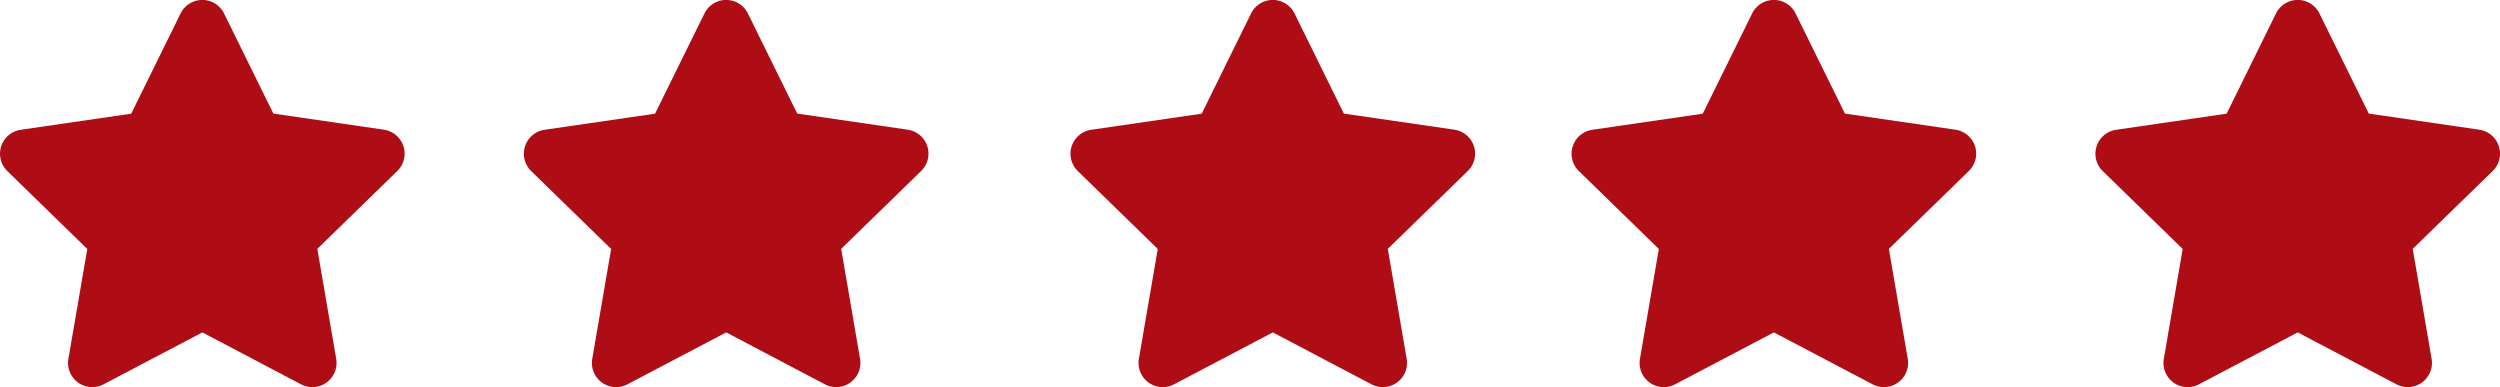
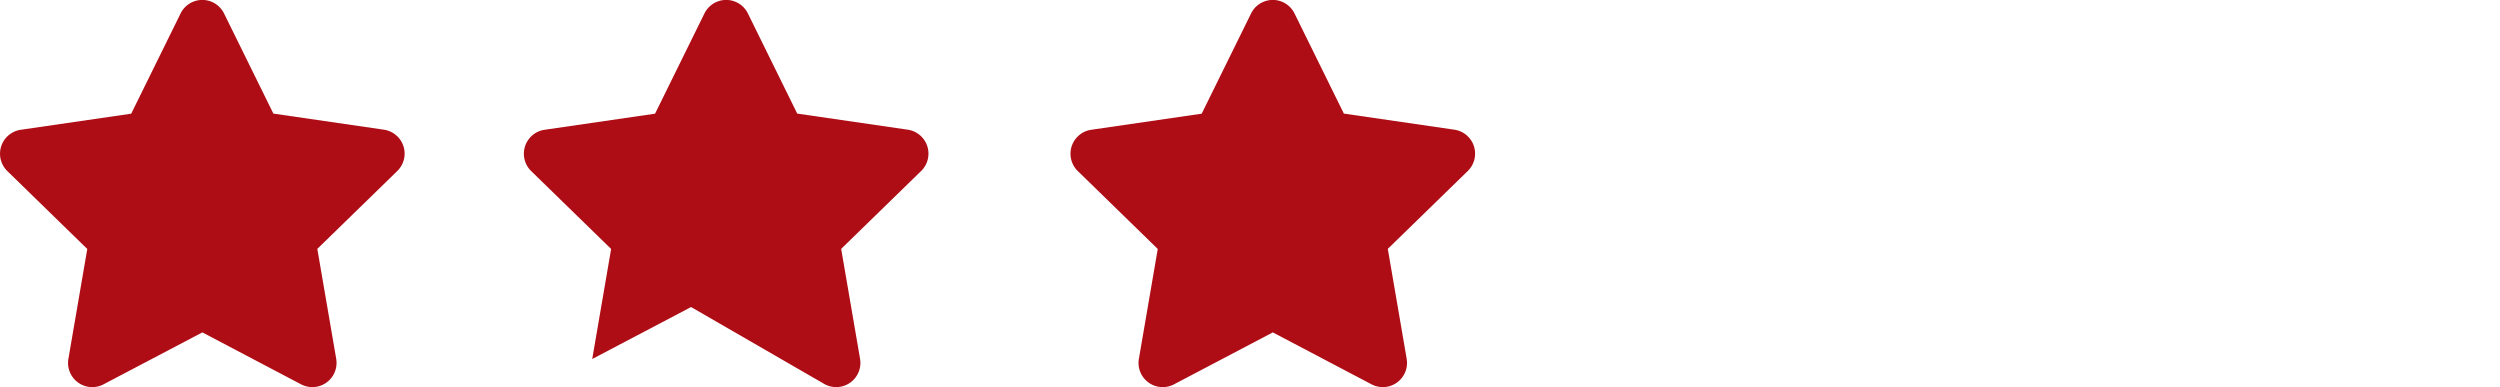
<svg xmlns="http://www.w3.org/2000/svg" width="109.764" height="17.002" viewBox="0 0 109.764 17.002">
  <g id="review-stars" transform="translate(-833.001 -3218.306)">
    <path id="Path_30" data-name="Path 30" d="M-10.515-14.284l-2.168,4.4-4.851.707a1.063,1.063,0,0,0-.588,1.813l3.51,3.42-.83,4.831A1.062,1.062,0,0,0-13.9,2l4.34-2.281L-5.223,2A1.063,1.063,0,0,0-3.682.883l-.83-4.831L-1-7.368A1.063,1.063,0,0,0-1.59-9.181l-4.851-.707-2.168-4.4A1.063,1.063,0,0,0-10.515-14.284Z" transform="translate(851.445 3233.181)" fill="#af0d15" />
-     <path id="Path_31" data-name="Path 31" d="M-10.515-14.284l-2.168,4.4-4.851.707a1.063,1.063,0,0,0-.588,1.813l3.51,3.42-.83,4.831A1.062,1.062,0,0,0-13.9,2l4.34-2.281L-5.223,2A1.063,1.063,0,0,0-3.682.883l-.83-4.831L-1-7.368A1.063,1.063,0,0,0-1.59-9.181l-4.851-.707-2.168-4.4A1.063,1.063,0,0,0-10.515-14.284Z" transform="translate(874.445 3233.181)" fill="#af0d15" />
+     <path id="Path_31" data-name="Path 31" d="M-10.515-14.284l-2.168,4.4-4.851.707a1.063,1.063,0,0,0-.588,1.813l3.51,3.42-.83,4.831l4.34-2.281L-5.223,2A1.063,1.063,0,0,0-3.682.883l-.83-4.831L-1-7.368A1.063,1.063,0,0,0-1.59-9.181l-4.851-.707-2.168-4.4A1.063,1.063,0,0,0-10.515-14.284Z" transform="translate(874.445 3233.181)" fill="#af0d15" />
    <path id="Path_32" data-name="Path 32" d="M-10.515-14.284l-2.168,4.4-4.851.707a1.063,1.063,0,0,0-.588,1.813l3.51,3.42-.83,4.831A1.062,1.062,0,0,0-13.9,2l4.34-2.281L-5.223,2A1.063,1.063,0,0,0-3.682.883l-.83-4.831L-1-7.368A1.063,1.063,0,0,0-1.59-9.181l-4.851-.707-2.168-4.4A1.063,1.063,0,0,0-10.515-14.284Z" transform="translate(898.445 3233.181)" fill="#af0d15" />
-     <path id="Path_33" data-name="Path 33" d="M-10.515-14.284l-2.168,4.4-4.851.707a1.063,1.063,0,0,0-.588,1.813l3.51,3.42-.83,4.831A1.062,1.062,0,0,0-13.9,2l4.34-2.281L-5.223,2A1.063,1.063,0,0,0-3.682.883l-.83-4.831L-1-7.368A1.063,1.063,0,0,0-1.59-9.181l-4.851-.707-2.168-4.4A1.063,1.063,0,0,0-10.515-14.284Z" transform="translate(920.445 3233.181)" fill="#af0d15" />
-     <path id="Path_34" data-name="Path 34" d="M-10.515-14.284l-2.168,4.4-4.851.707a1.063,1.063,0,0,0-.588,1.813l3.51,3.42-.83,4.831A1.062,1.062,0,0,0-13.9,2l4.34-2.281L-5.223,2A1.063,1.063,0,0,0-3.682.883l-.83-4.831L-1-7.368A1.063,1.063,0,0,0-1.59-9.181l-4.851-.707-2.168-4.4A1.063,1.063,0,0,0-10.515-14.284Z" transform="translate(943.445 3233.181)" fill="#af0d15" />
  </g>
</svg>